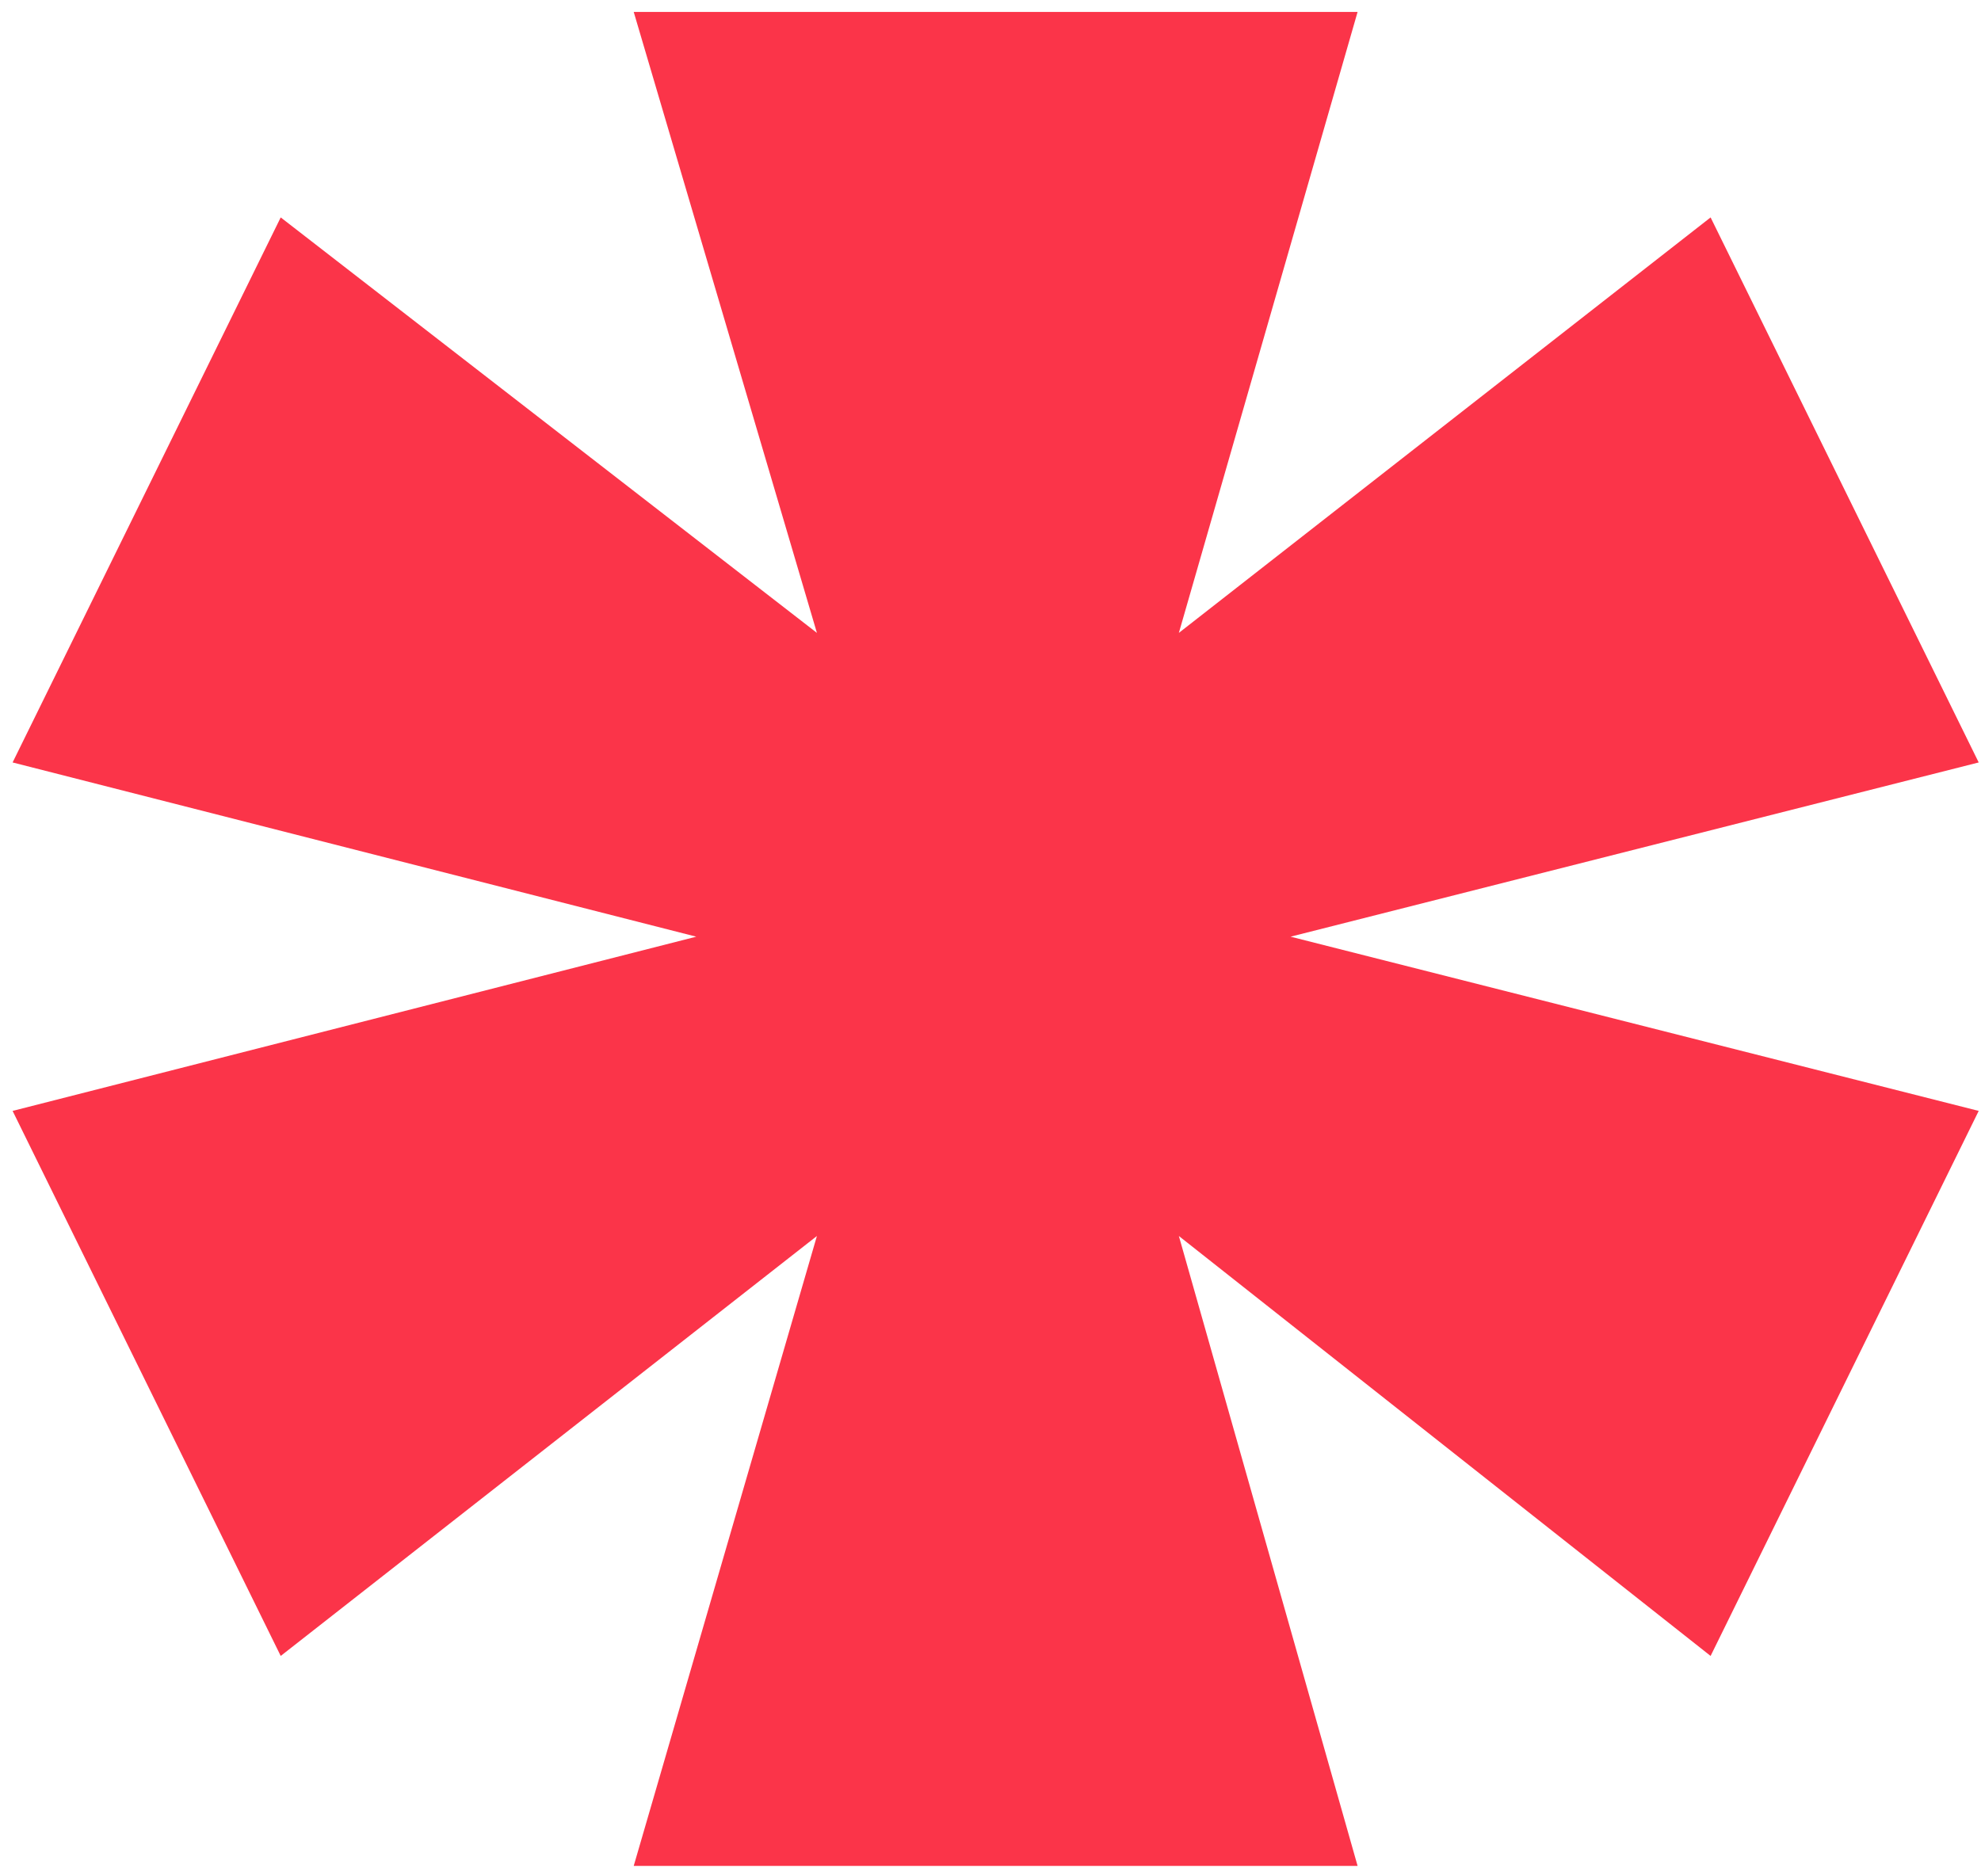
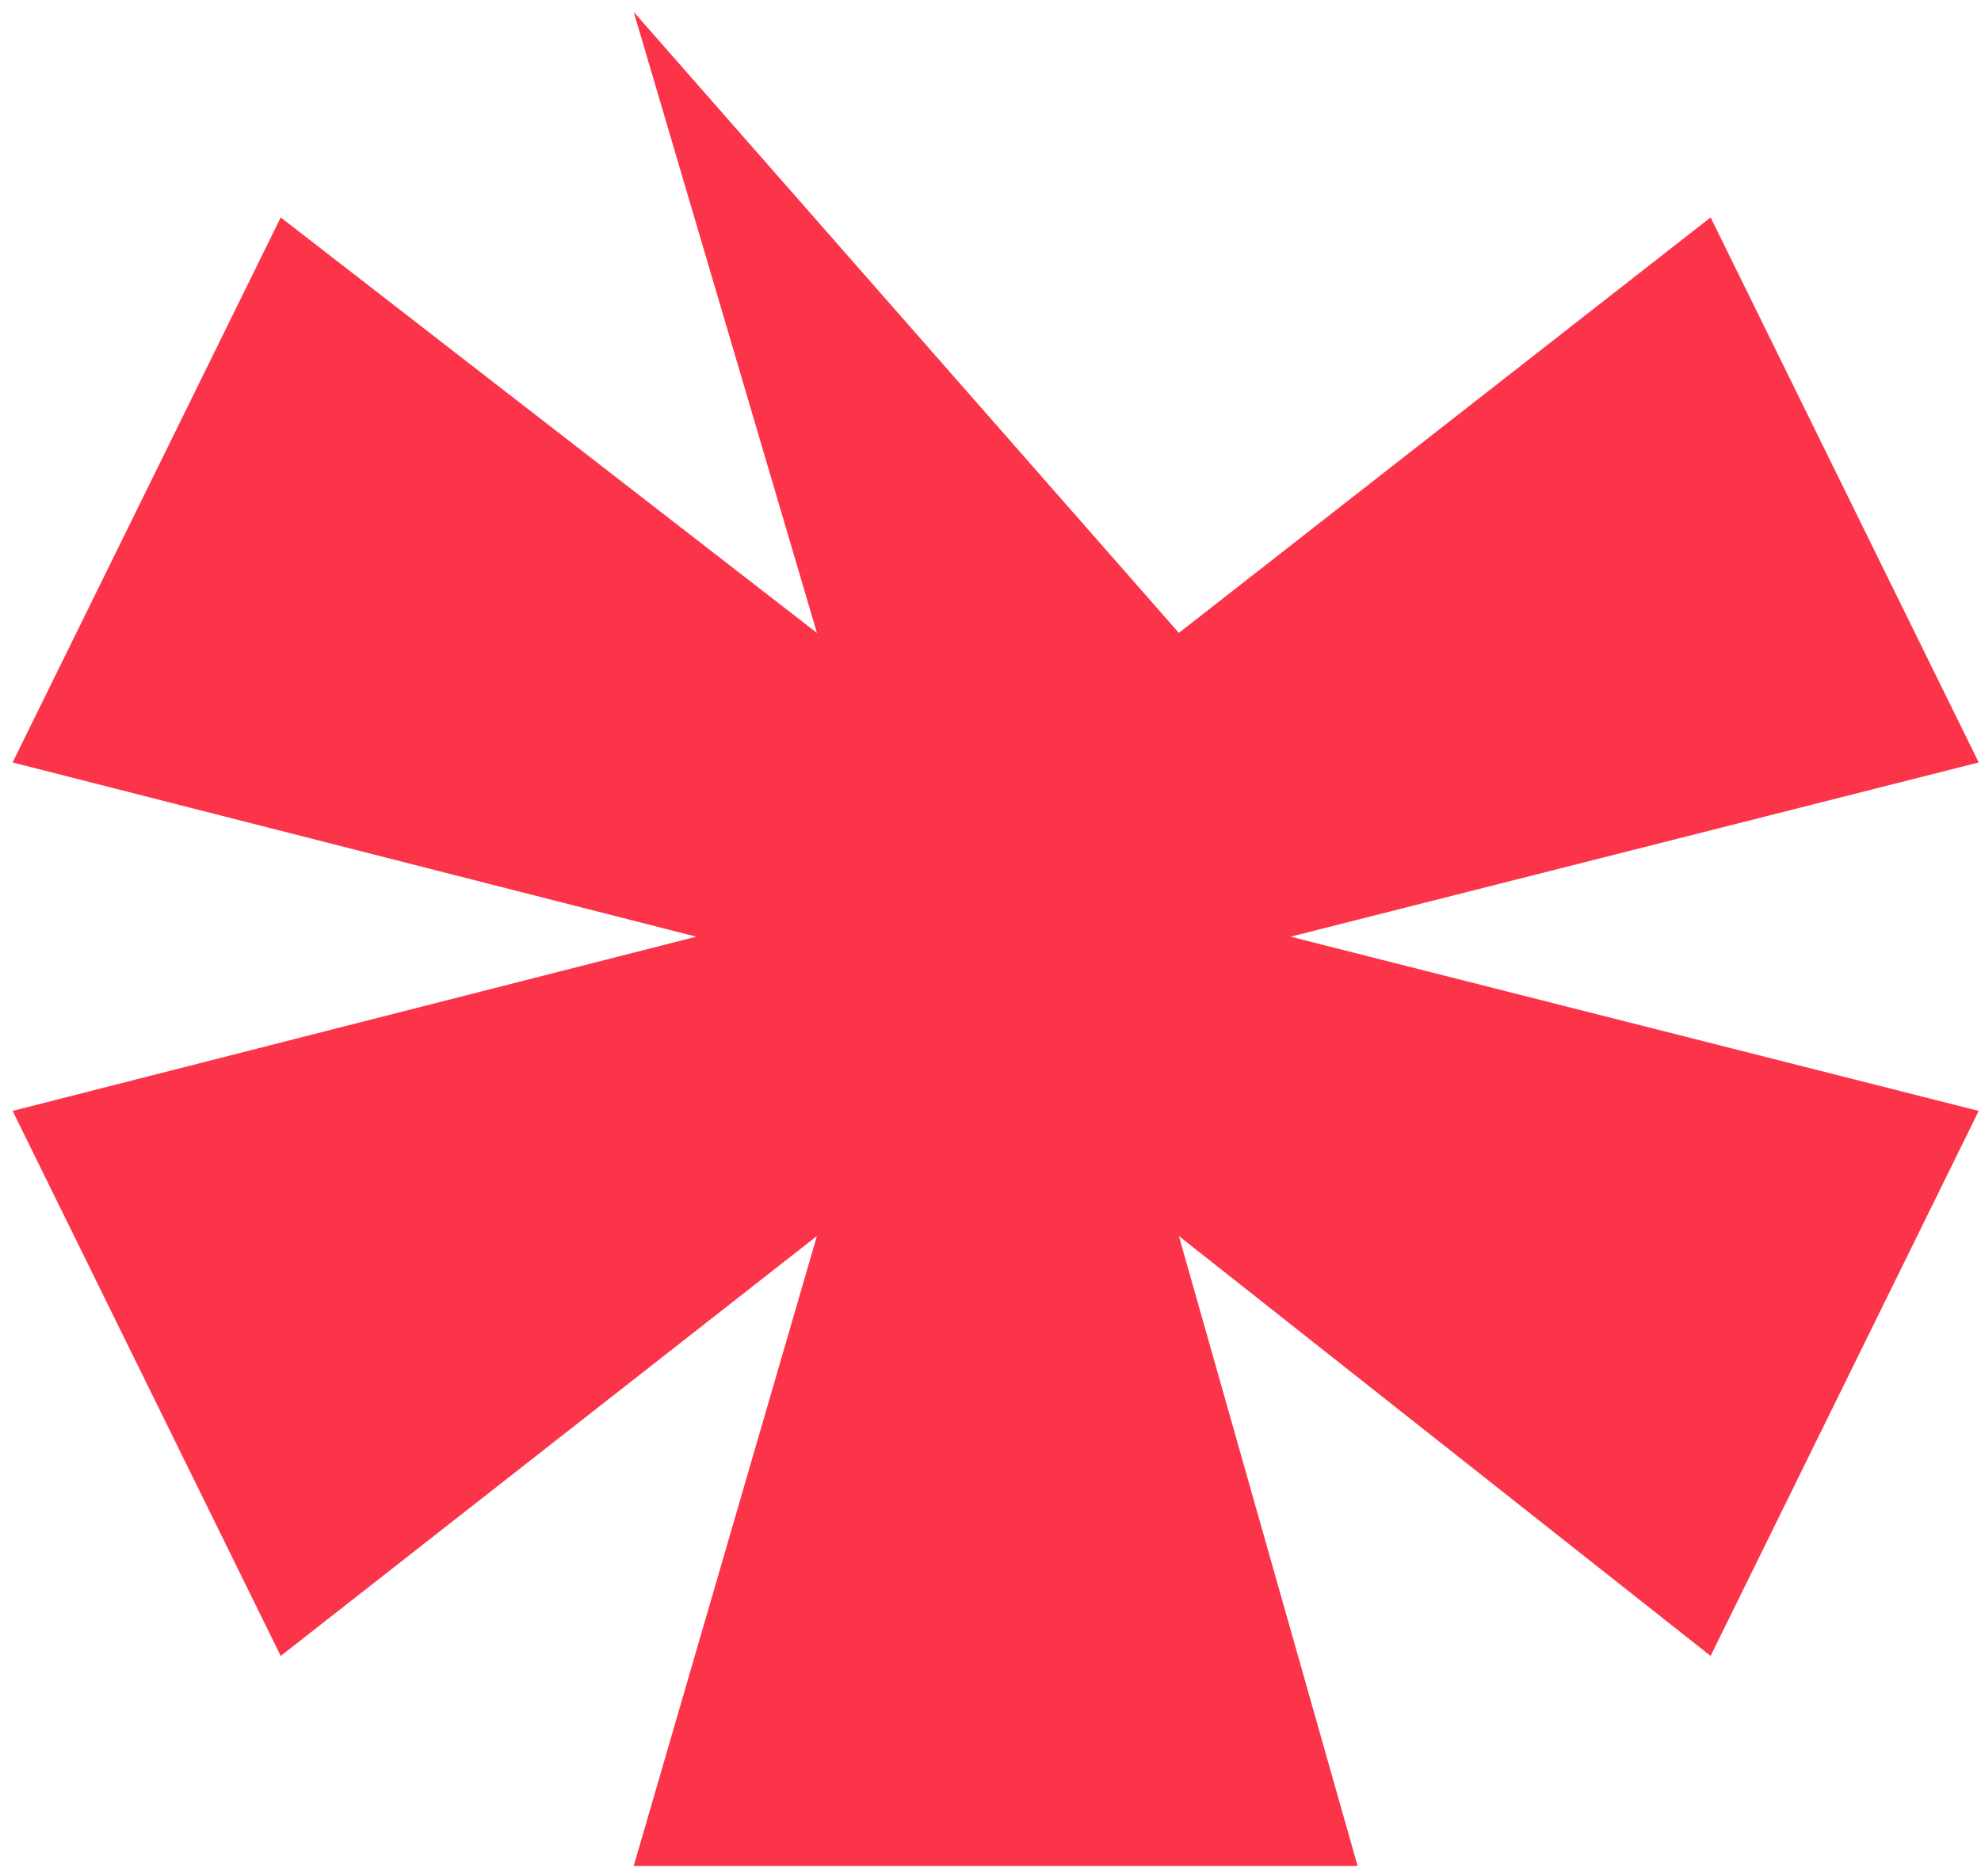
<svg xmlns="http://www.w3.org/2000/svg" width="133" height="126" viewBox="0 0 133 126" fill="none">
-   <path d="M79.146 83L91.146 125.3H42.546L54.846 83L18.846 111.2L0.846 74.6L46.746 62.9L0.846 51.2L18.846 14.6L54.846 42.5L42.546 0.8H91.146L79.146 42.5L114.846 14.6L132.846 51.2L86.646 62.9L132.846 74.6L114.846 111.2L79.146 83Z" fill="#FB3449" />
+   <path d="M79.146 83L91.146 125.3H42.546L54.846 83L18.846 111.2L0.846 74.6L46.746 62.9L0.846 51.2L18.846 14.6L54.846 42.5L42.546 0.8L79.146 42.5L114.846 14.6L132.846 51.2L86.646 62.9L132.846 74.6L114.846 111.2L79.146 83Z" fill="#FB3449" />
</svg>